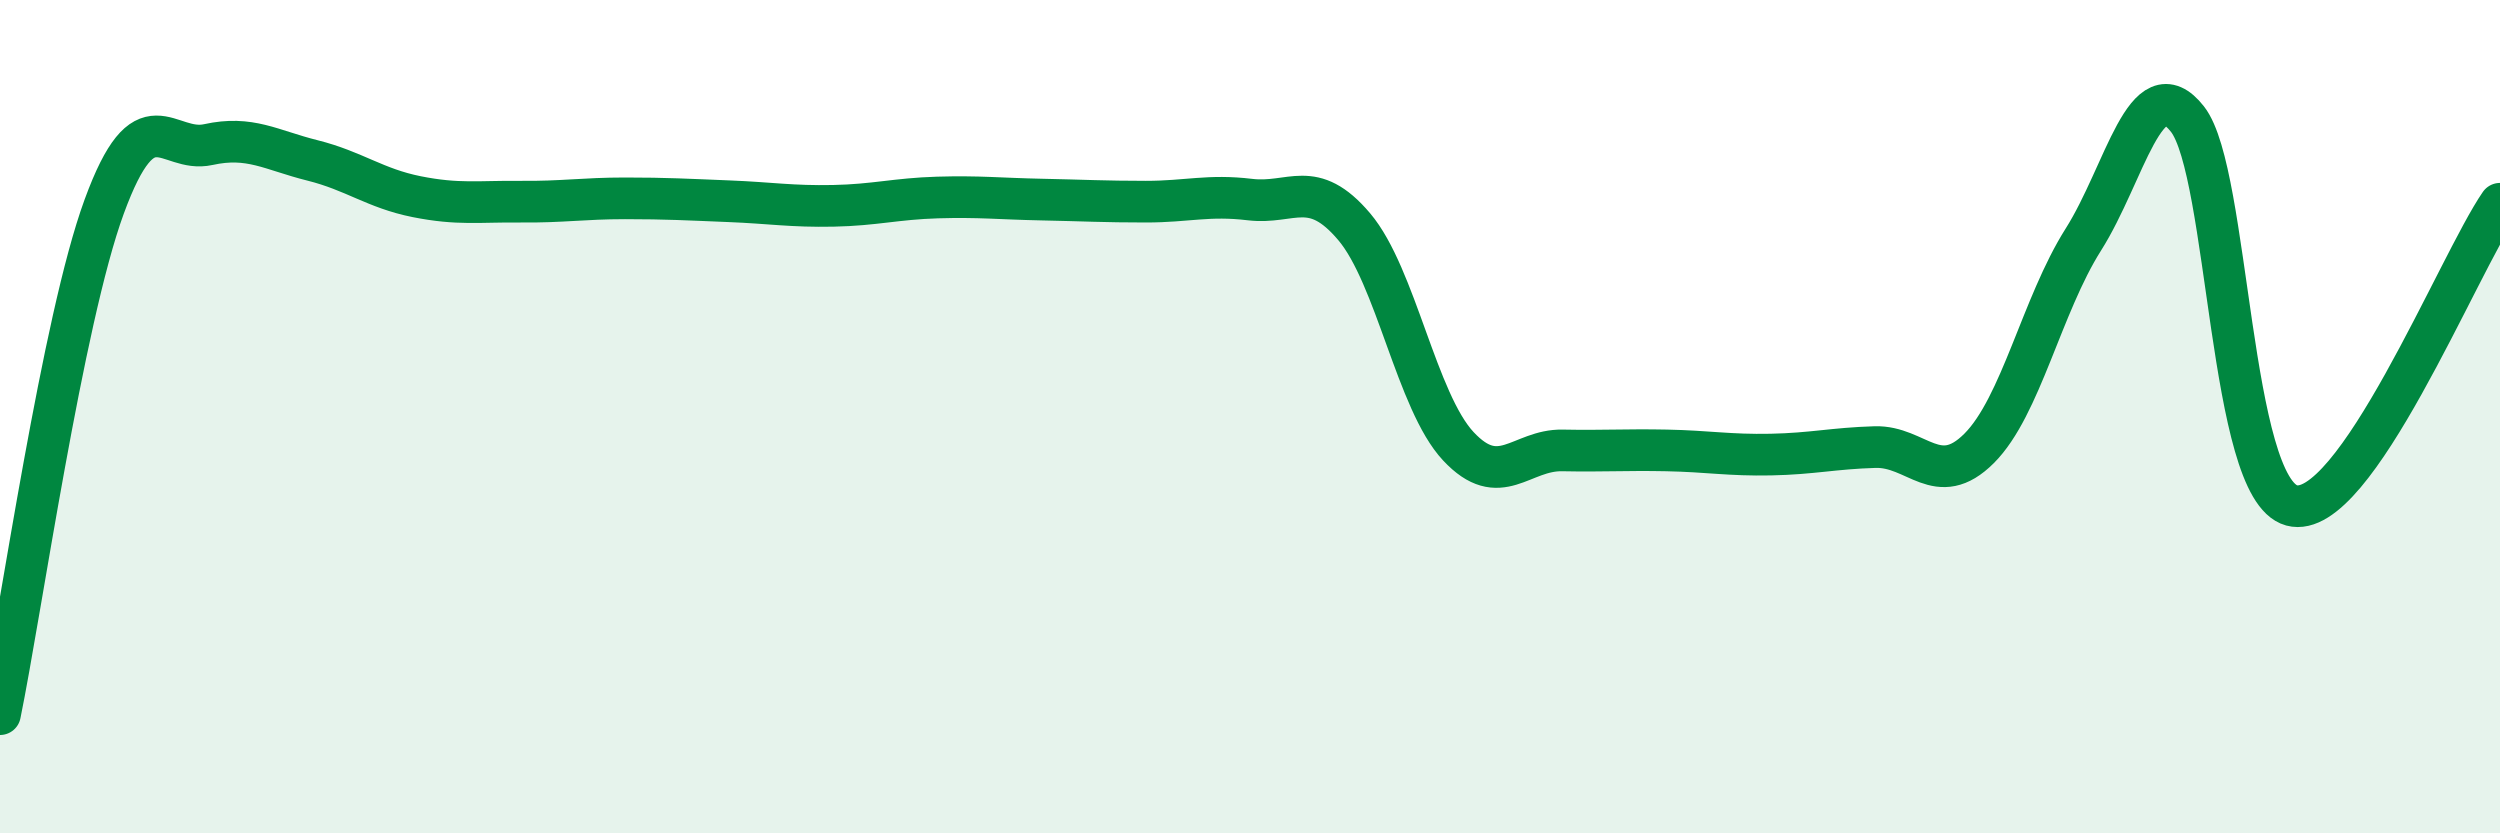
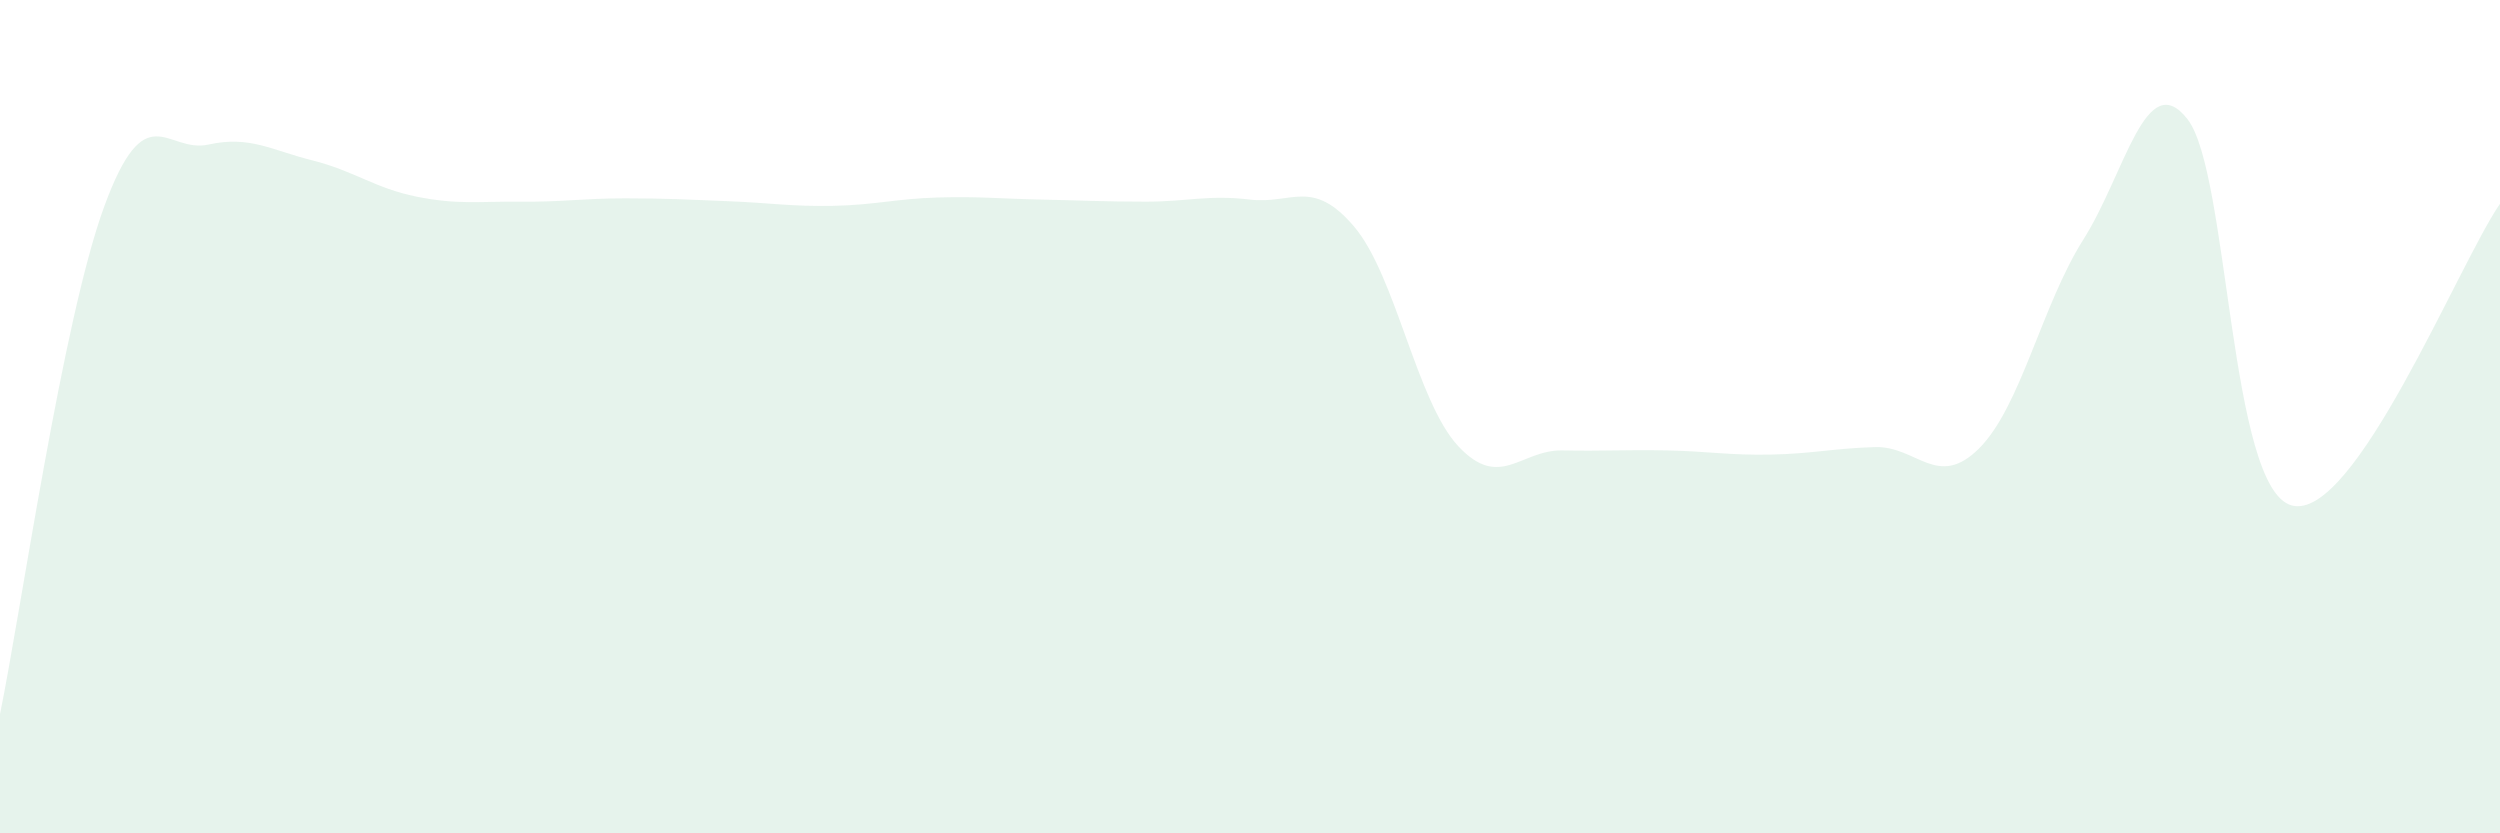
<svg xmlns="http://www.w3.org/2000/svg" width="60" height="20" viewBox="0 0 60 20">
  <path d="M 0,17.14 C 0.5,14.7 1.5,7.69 2.5,4.96 C 3.5,2.23 4,3.69 5,3.47 C 6,3.25 6.5,3.6 7.5,3.85 C 8.5,4.1 9,4.52 10,4.72 C 11,4.92 11.5,4.83 12.5,4.84 C 13.5,4.85 14,4.76 15,4.76 C 16,4.76 16.5,4.79 17.5,4.83 C 18.5,4.87 19,4.96 20,4.94 C 21,4.92 21.5,4.77 22.5,4.74 C 23.5,4.71 24,4.77 25,4.79 C 26,4.81 26.5,4.84 27.5,4.84 C 28.5,4.84 29,4.67 30,4.79 C 31,4.91 31.5,4.26 32.5,5.44 C 33.5,6.62 34,9.64 35,10.71 C 36,11.78 36.5,10.79 37.5,10.81 C 38.5,10.83 39,10.79 40,10.81 C 41,10.83 41.5,10.93 42.5,10.91 C 43.5,10.89 44,10.76 45,10.73 C 46,10.7 46.5,11.76 47.5,10.76 C 48.5,9.76 49,7.33 50,5.75 C 51,4.17 51.5,1.58 52.5,2.86 C 53.5,4.14 53.5,11.72 55,12.13 C 56.5,12.54 59,6.34 60,4.89L60 20L0 20Z" fill="#008740" opacity="0.1" stroke-linecap="round" stroke-linejoin="round" />
-   <path d="M 0,17.14 C 0.5,14.7 1.5,7.69 2.5,4.96 C 3.5,2.23 4,3.69 5,3.47 C 6,3.25 6.5,3.6 7.5,3.85 C 8.5,4.1 9,4.52 10,4.72 C 11,4.92 11.5,4.83 12.5,4.84 C 13.5,4.85 14,4.76 15,4.76 C 16,4.76 16.5,4.79 17.5,4.83 C 18.5,4.87 19,4.96 20,4.94 C 21,4.92 21.5,4.77 22.5,4.74 C 23.5,4.71 24,4.77 25,4.79 C 26,4.81 26.5,4.84 27.5,4.84 C 28.5,4.84 29,4.67 30,4.79 C 31,4.91 31.5,4.26 32.5,5.44 C 33.5,6.62 34,9.64 35,10.71 C 36,11.78 36.5,10.79 37.5,10.81 C 38.5,10.83 39,10.79 40,10.81 C 41,10.83 41.5,10.93 42.5,10.91 C 43.5,10.89 44,10.76 45,10.73 C 46,10.7 46.5,11.76 47.5,10.76 C 48.5,9.76 49,7.33 50,5.75 C 51,4.17 51.5,1.58 52.5,2.86 C 53.5,4.14 53.5,11.72 55,12.13 C 56.5,12.54 59,6.34 60,4.89" stroke="#008740" stroke-width="1" fill="none" stroke-linecap="round" stroke-linejoin="round" />
</svg>